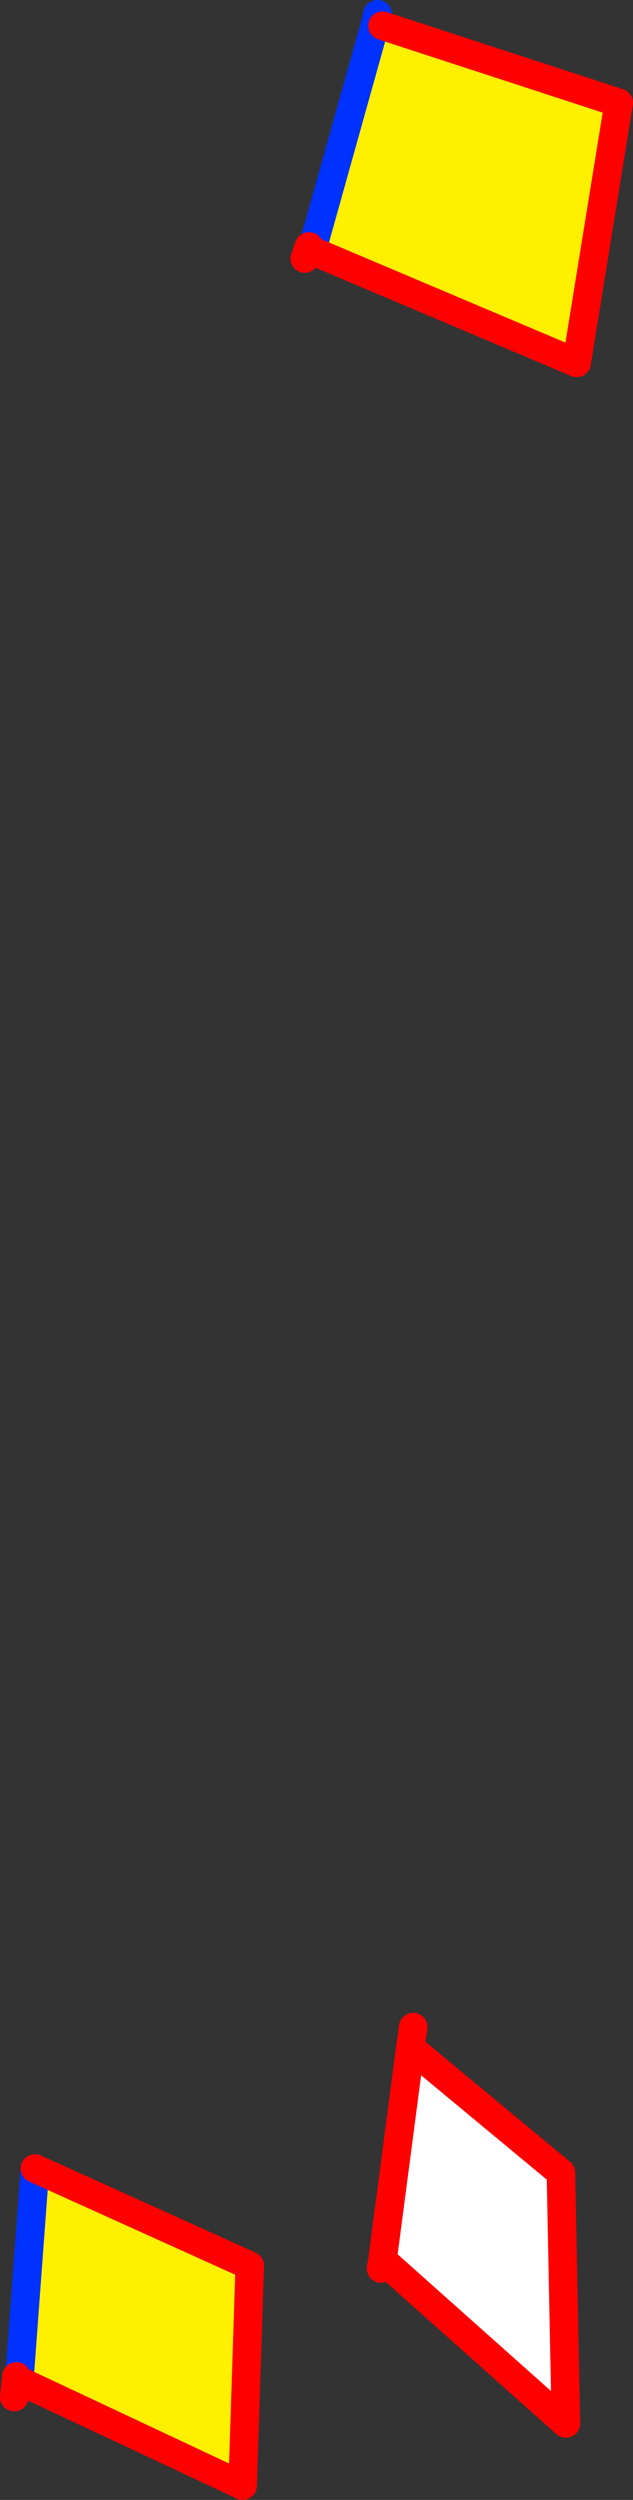
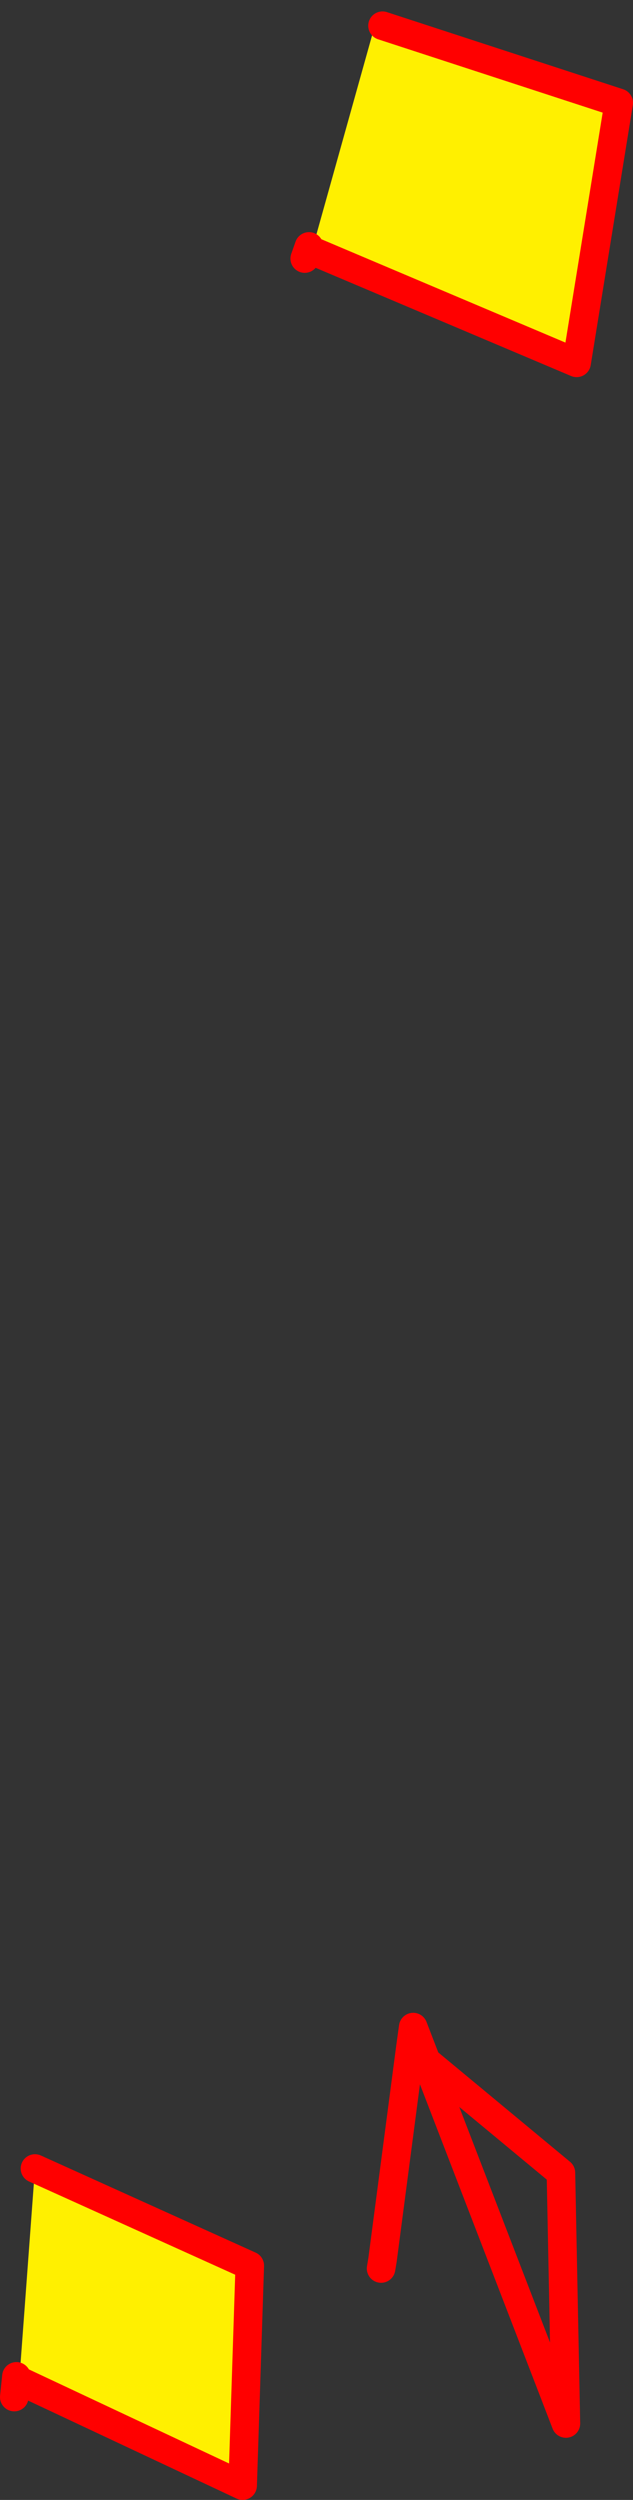
<svg xmlns="http://www.w3.org/2000/svg" height="175.0px" width="44.35px">
  <rect width="100%" height="100%" fill="#333333" stroke="none" />
  <g transform="matrix(1.0, 0.0, 0.0, 1.0, -326.35, -231.0)">
    <path d="M352.65 232.65 L353.15 232.8 369.7 238.2 366.75 256.4 348.2 248.55 352.65 232.65 M328.8 382.8 L343.85 389.6 343.35 405.0 327.7 397.65 328.8 382.8" fill="#fff000" fill-rule="evenodd" stroke="none" />
-     <path d="M348.2 248.55 L347.7 249.1 M348.2 248.55 L352.65 232.65 352.8 232.0 M327.7 397.65 L327.35 398.8 M327.7 397.65 L328.8 382.8" fill="none" stroke="#0032ff" stroke-linecap="round" stroke-linejoin="round" stroke-width="2.0" />
    <path d="M353.15 232.8 L369.7 238.2 366.75 256.4 348.2 248.55 348.0 248.25 347.7 249.1 M328.8 382.8 L343.85 389.6 343.35 405.0 327.7 397.65 327.5 397.35 327.35 398.8" fill="none" stroke="#ff0000" stroke-linecap="round" stroke-linejoin="round" stroke-width="2.0" />
-     <path d="M353.15 389.2 L355.1 374.35 365.65 383.1 366.0 400.65 353.15 389.2" fill="#ffffff" fill-rule="evenodd" stroke="none" />
-     <path d="M353.05 389.8 L353.15 389.2 355.1 374.35 355.3 372.9 M353.15 389.2 L366.0 400.65 365.65 383.1 355.1 374.35" fill="none" stroke="#ff0000" stroke-linecap="round" stroke-linejoin="round" stroke-width="2.0" />
+     <path d="M353.05 389.8 L353.15 389.2 355.1 374.35 355.3 372.9 L366.0 400.65 365.65 383.1 355.1 374.35" fill="none" stroke="#ff0000" stroke-linecap="round" stroke-linejoin="round" stroke-width="2.0" />
  </g>
</svg>